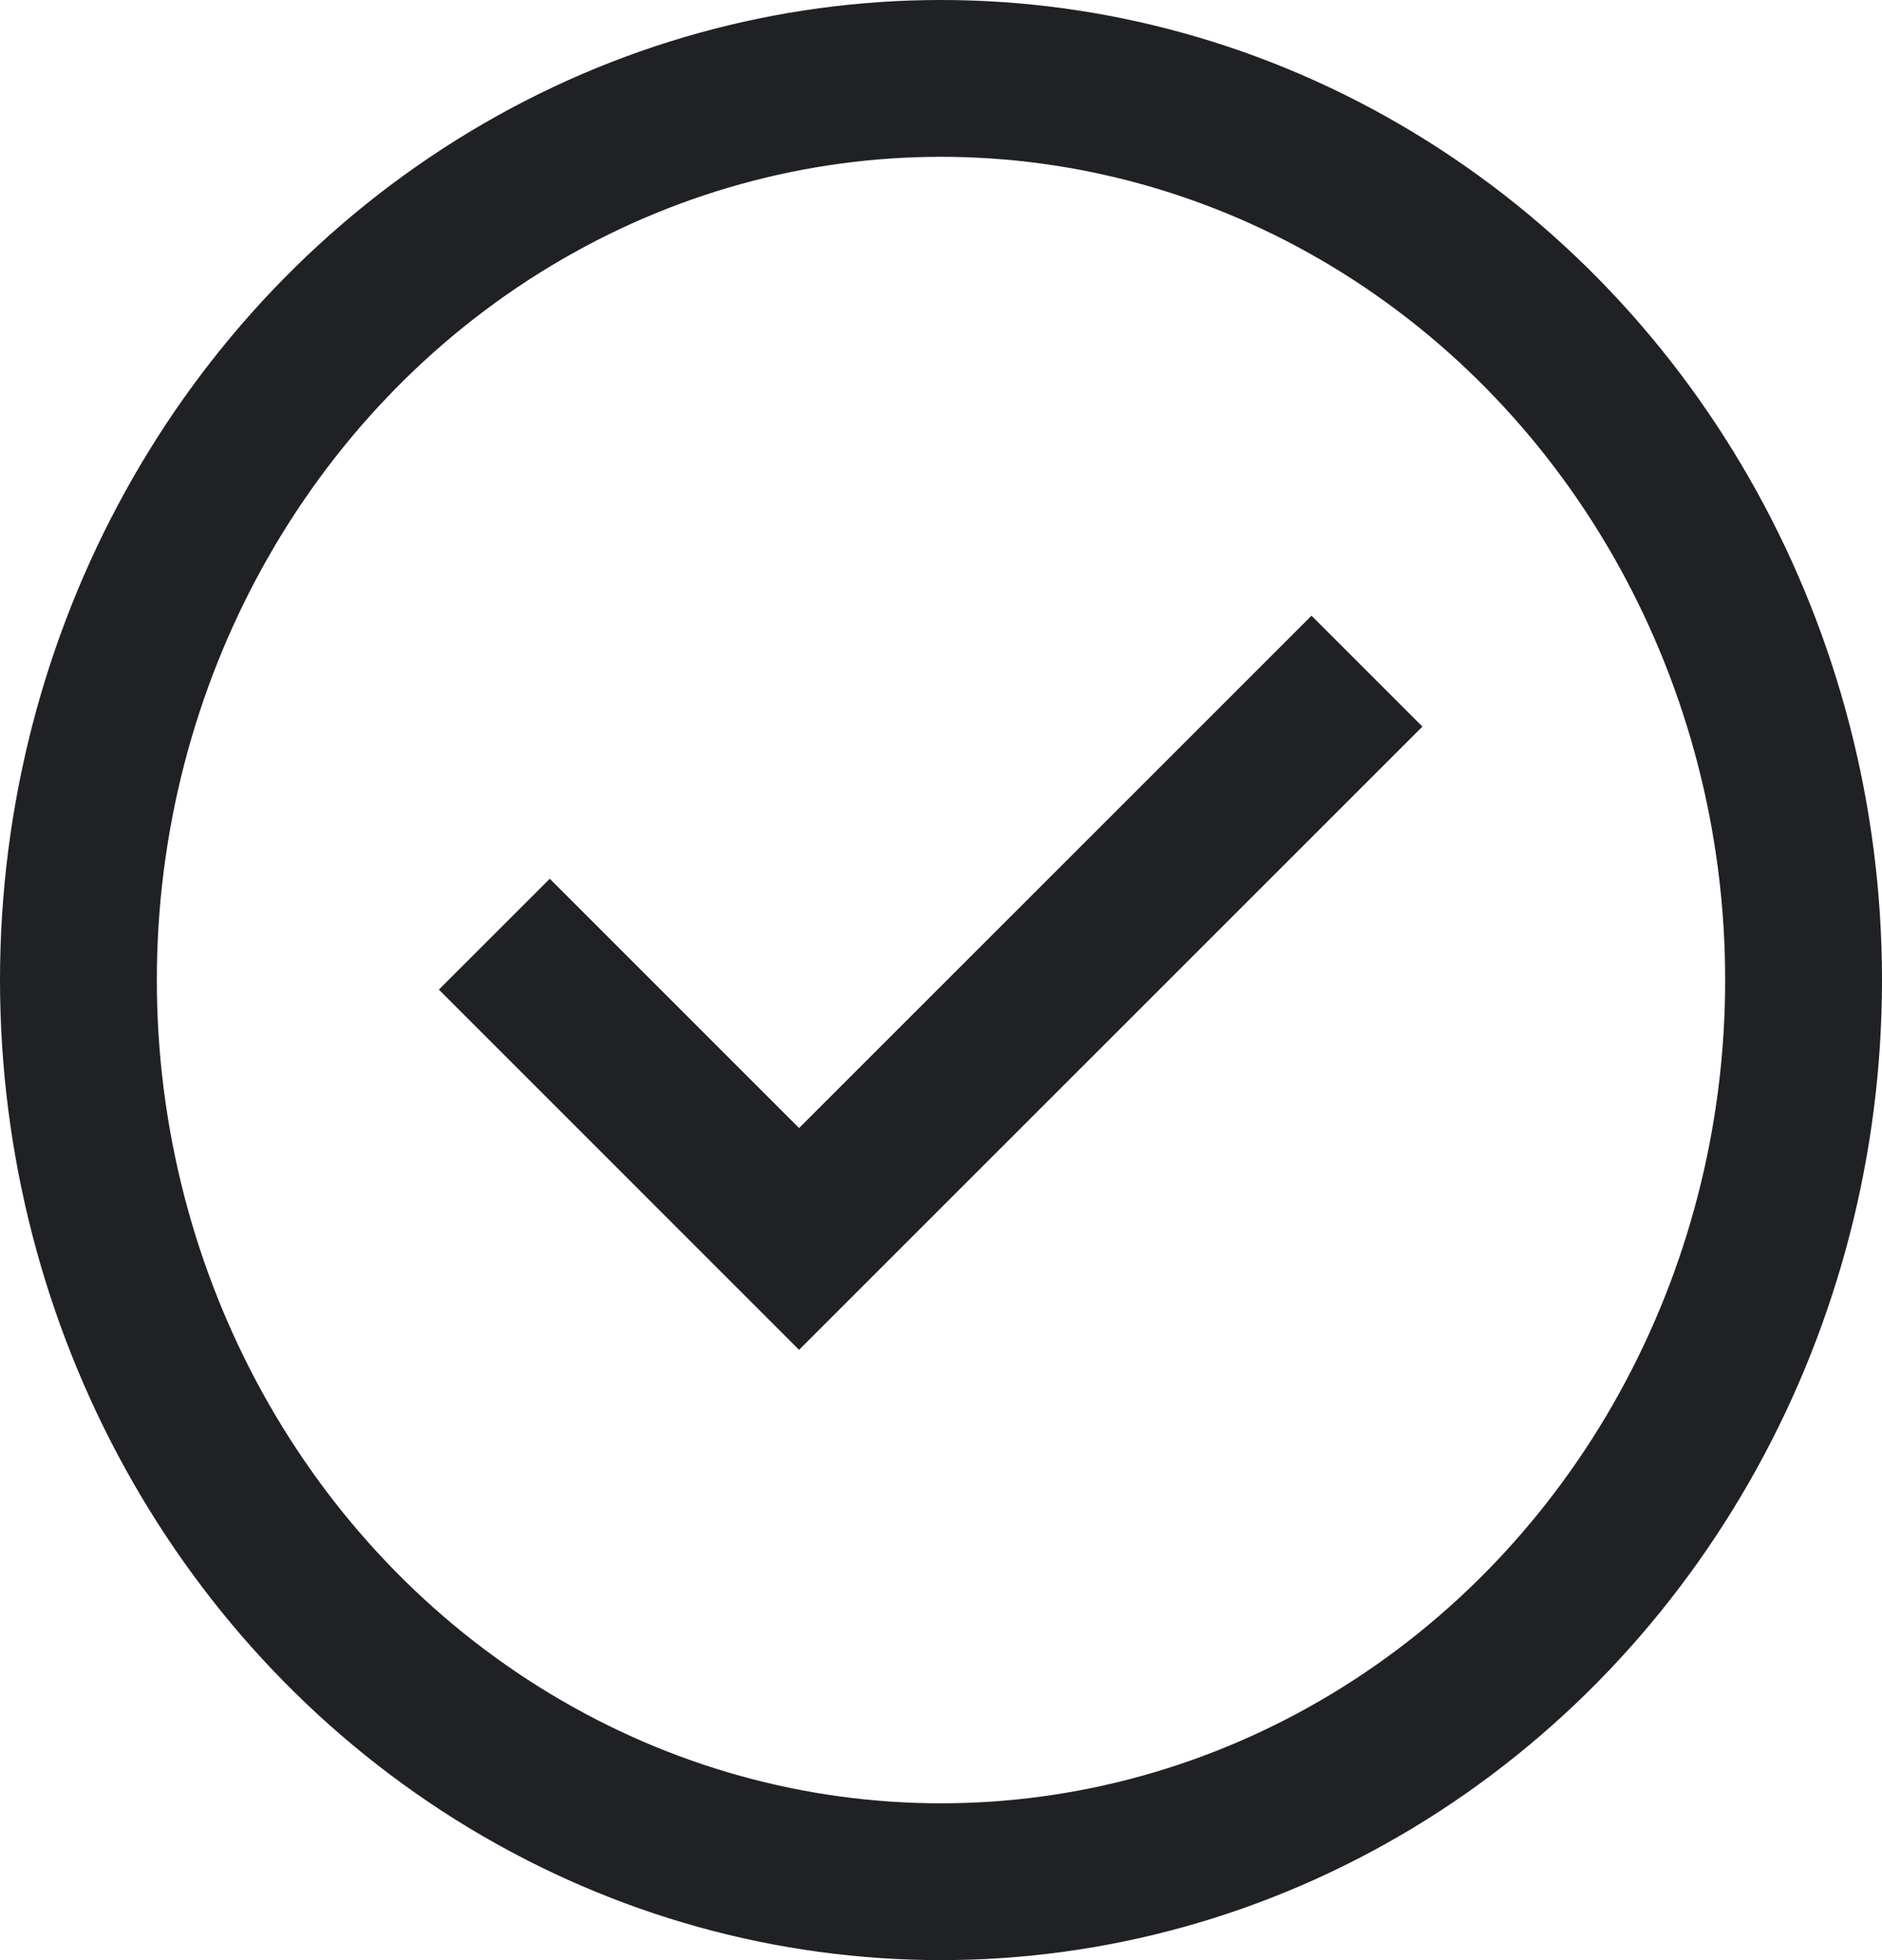
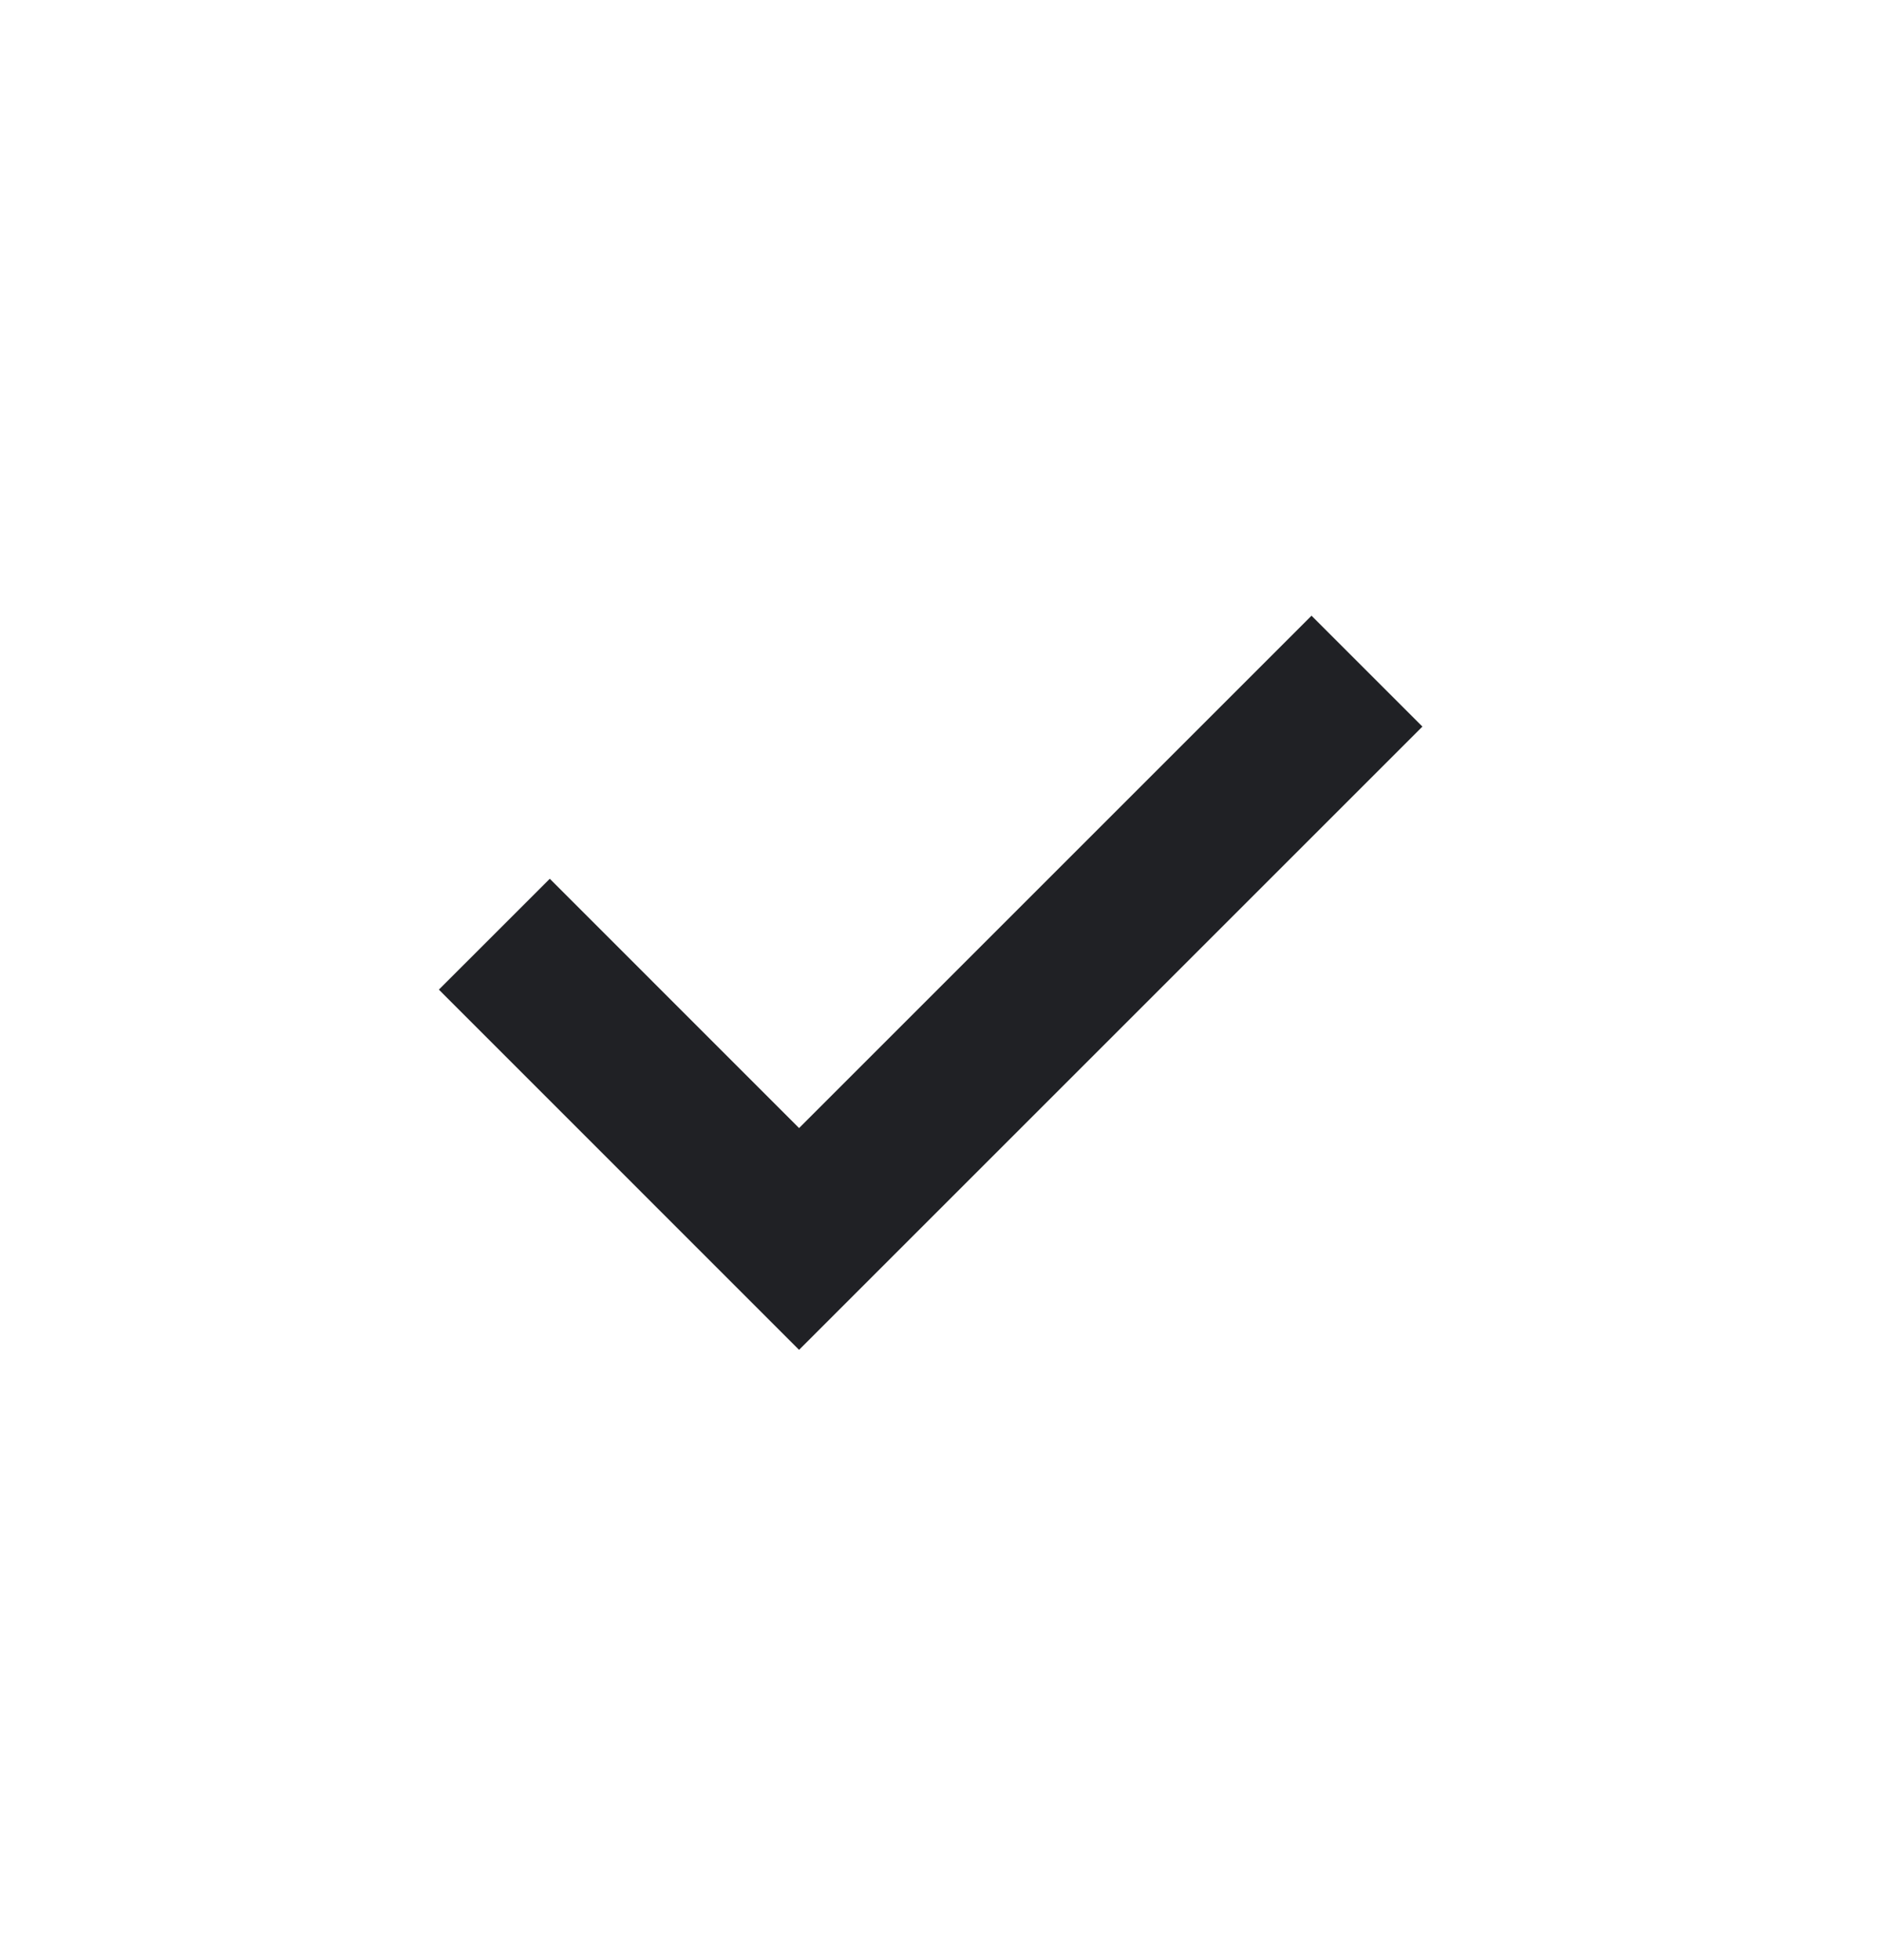
<svg xmlns="http://www.w3.org/2000/svg" width="24" height="25" viewBox="0 0 24 25">
  <g id="Group_1366" data-name="Group 1366" transform="translate(-675.988 -7005.25)">
    <g id="Ellipse_27" data-name="Ellipse 27" transform="translate(675.988 7005.25)" fill="none" stroke="#202125" stroke-width="2">
-       <ellipse cx="12" cy="12.5" rx="12" ry="12.5" stroke="none" />
-       <ellipse cx="12" cy="12.5" rx="11" ry="11.5" fill="none" />
-     </g>
+       </g>
    <path id="Path_6385" data-name="Path 6385" d="M-5592.954-1180.741l-7.242,7.242-3.886-3.887" transform="translate(6286.374 8194.551)" fill="none" stroke="#202125" stroke-width="2" />
  </g>
</svg>